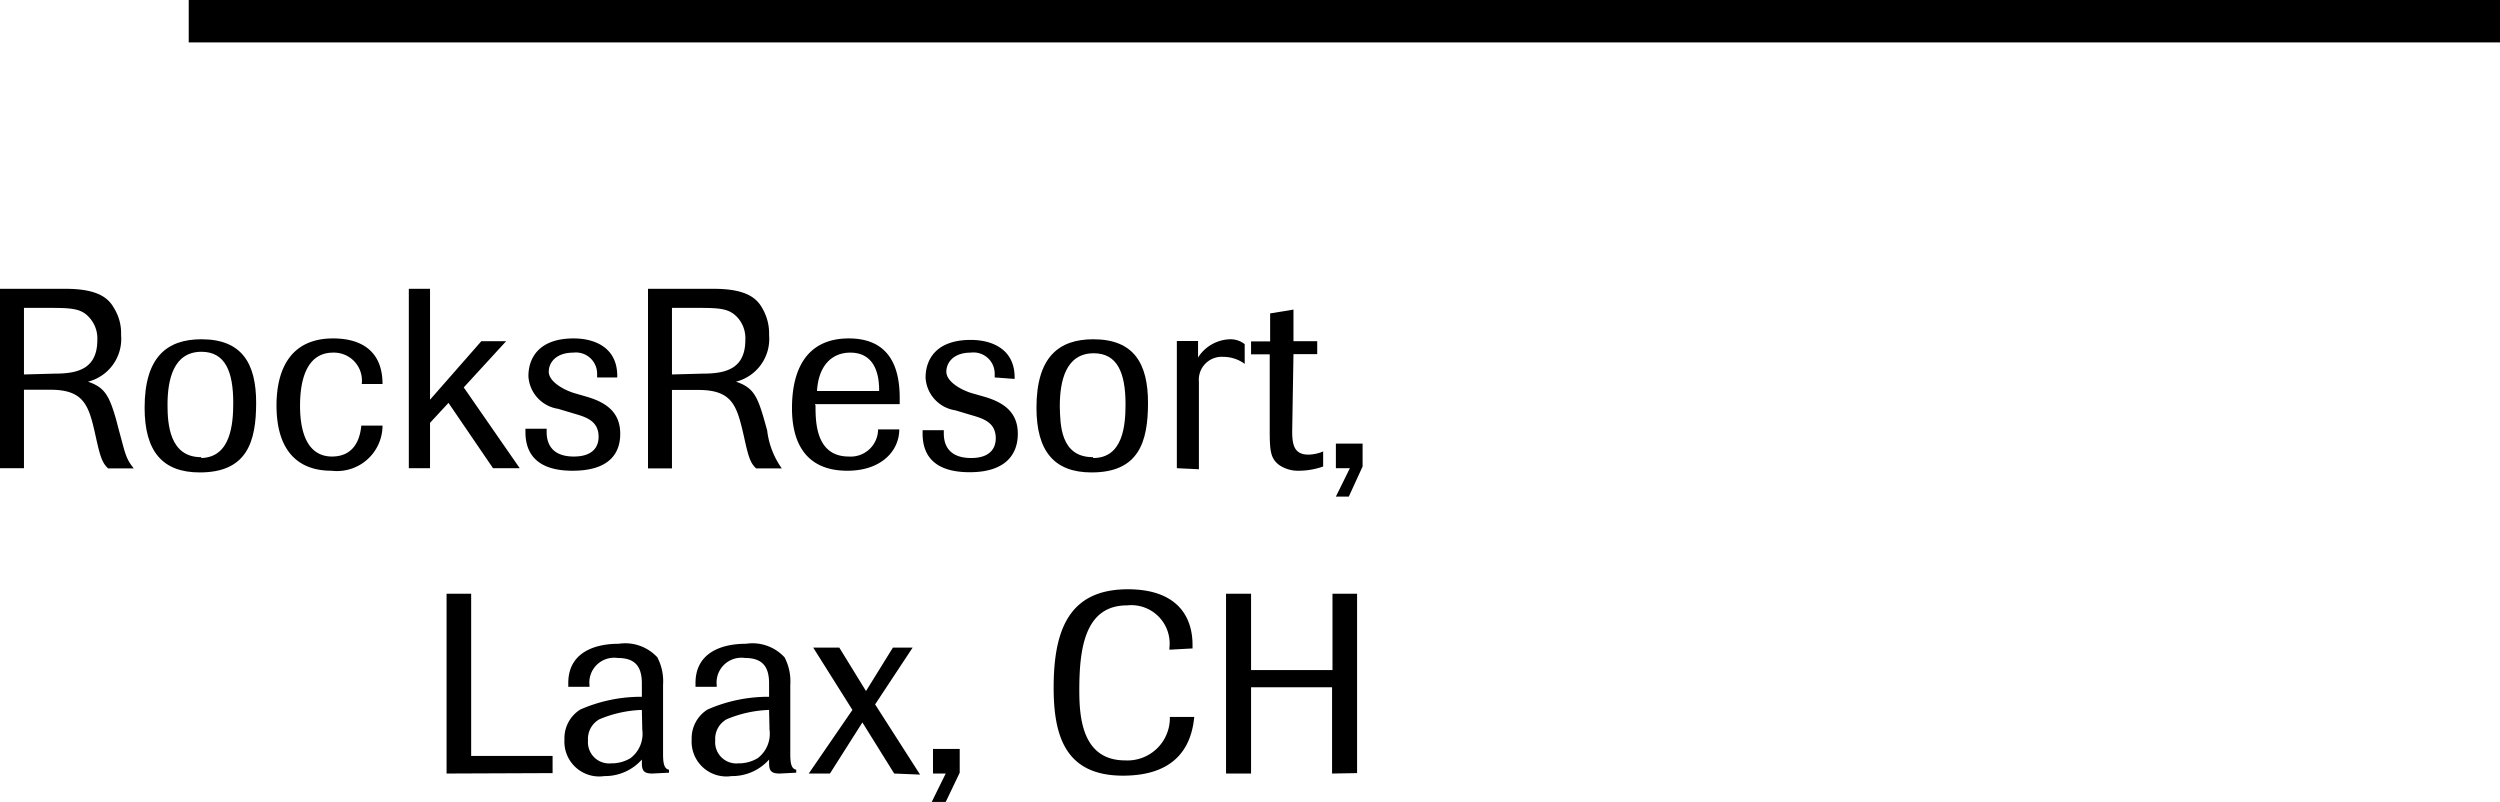
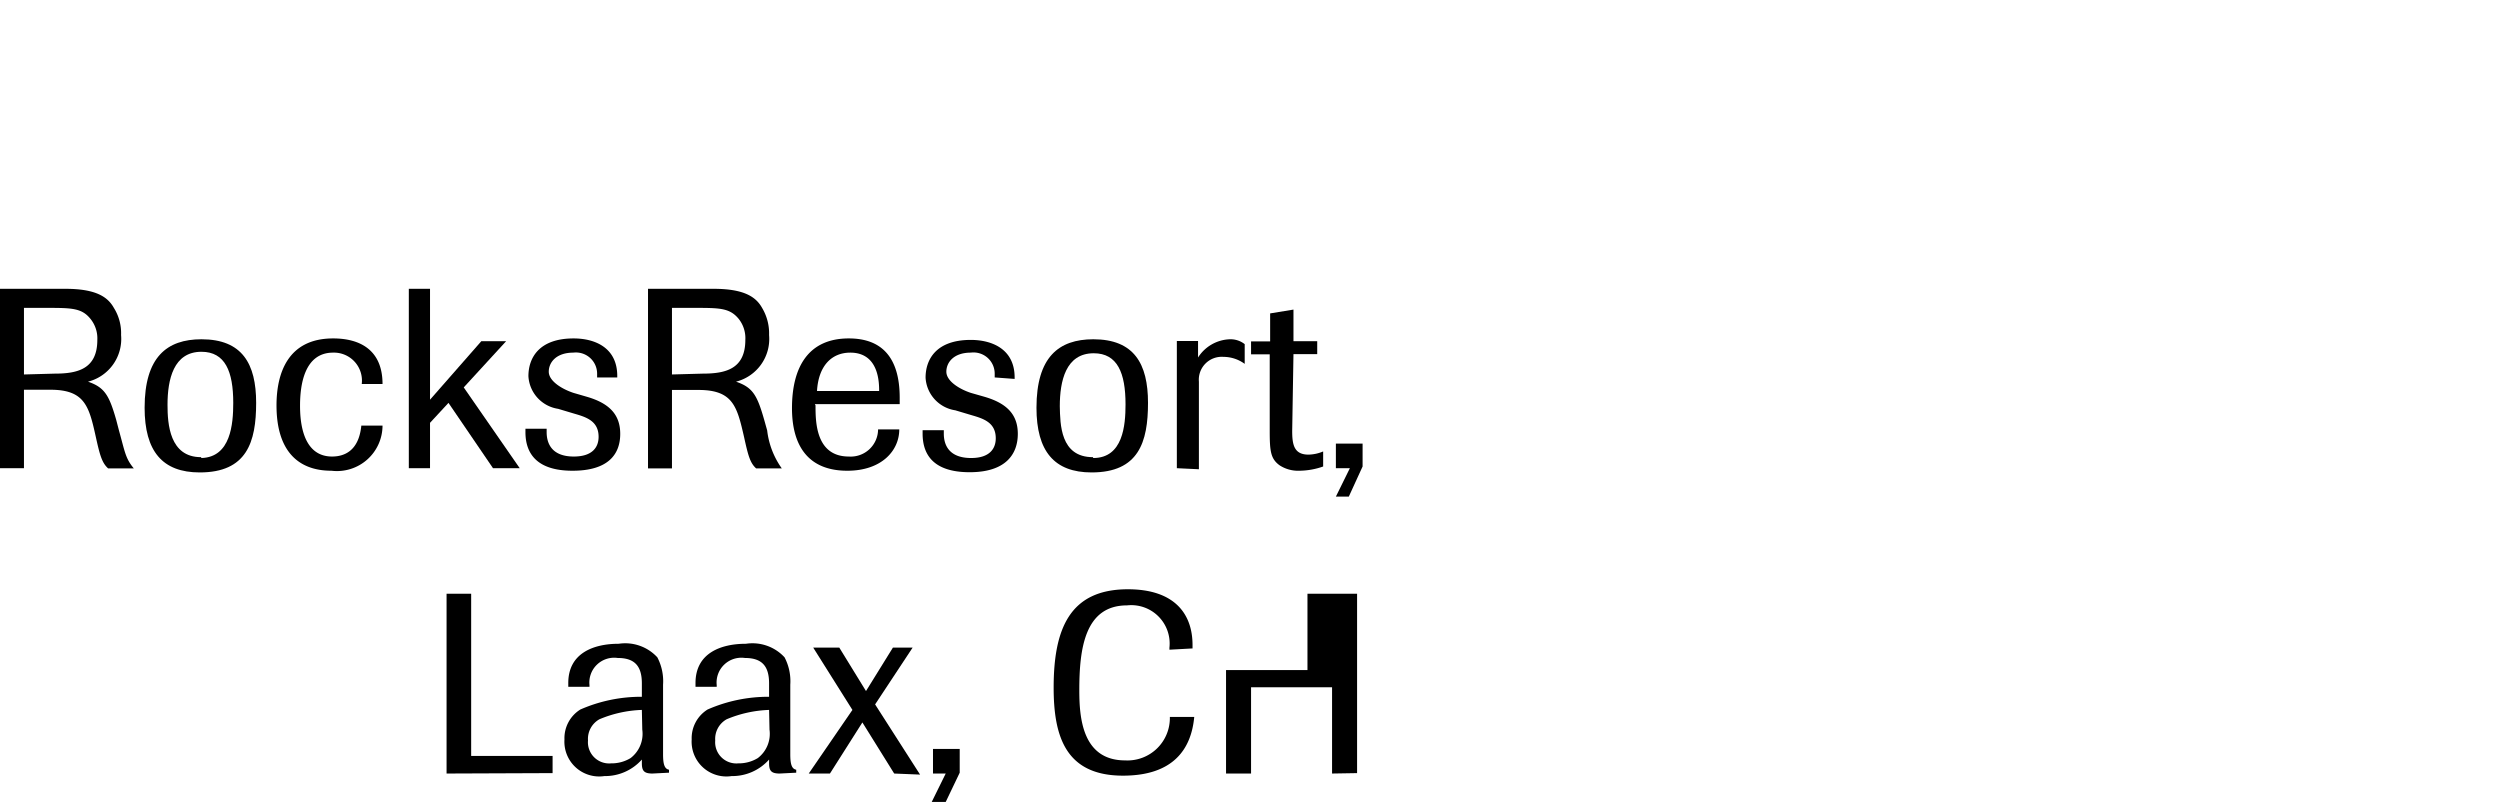
<svg xmlns="http://www.w3.org/2000/svg" viewBox="0 0 117.9 37.82" width="117.9" height="37.82" x="0" y="0">
  <title>cap2_trufferAsset 2</title>
  <g id="Layer_2" data-name="Layer 2">
    <g id="Layer_1-2" data-name="Layer 1">
      <path d="M3.08,13.62c1.44,0,2,.38,2.29.9a2.24,2.24,0,0,1,.34,1.28A2.08,2.08,0,0,1,4.15,18c.79.27,1,.65,1.33,1.8l.13.5c.28,1,.3,1.31.7,1.79H5.1c-.29-.26-.39-.62-.58-1.48C4.2,19.16,4,18.38,2.38,18.38H1.13v3.7H0V13.62Zm-.49,4c1.07,0,2-.22,2-1.59a1.46,1.46,0,0,0-.33-1c-.39-.48-.84-.51-1.92-.51H1.13v3.14Z" />
      <path d="M9.5,16c1.92,0,2.58,1.15,2.58,3s-.44,3.28-2.66,3.28c-1.76,0-2.6-1-2.6-3.05C6.82,16.84,7.87,16,9.5,16Zm0,5.6C10.88,21.56,11,20,11,19c0-1.48-.38-2.41-1.5-2.41-1.32,0-1.6,1.31-1.6,2.5C7.9,20,8,21.56,9.48,21.56Z" />
      <path d="M17.06,18.11a1.32,1.32,0,0,0-1.35-1.48c-1.36,0-1.56,1.53-1.56,2.5,0,.69.09,2.4,1.51,2.4.55,0,1.26-.24,1.38-1.46h1a2.15,2.15,0,0,1-2.41,2.13c-1.63,0-2.59-1-2.59-3.08,0-1.51.53-3.16,2.67-3.16,1.26,0,2.33.54,2.33,2.15Z" />
      <path d="M23.25,22.08,21.15,19l-.87.94v2.14h-1V13.62h1v5.23l2.42-2.76h1.17l-2,2.18,2.64,3.81Z" />
      <path d="M28.16,17.8v-.17a1,1,0,0,0-1.12-1c-.81,0-1.16.46-1.16.9s.62.82,1.17,1l.62.18c1,.29,1.58.79,1.58,1.75S28.69,22.2,27,22.2s-2.22-.82-2.22-1.82v-.16h1v.16c0,.52.23,1.15,1.28,1.15.89,0,1.17-.45,1.17-.93,0-.75-.59-.93-1.14-1.09l-.77-.23a1.65,1.65,0,0,1-1.4-1.54c0-.86.5-1.78,2.13-1.78,1,0,2.06.43,2.06,1.77v.07Z" />
      <path d="M33.65,13.62c1.44,0,2,.38,2.29.9a2.34,2.34,0,0,1,.33,1.28A2.08,2.08,0,0,1,34.71,18c.8.27,1,.65,1.33,1.8l.14.5a3.84,3.84,0,0,0,.69,1.79H35.66c-.29-.26-.38-.62-.57-1.48-.33-1.44-.52-2.22-2.15-2.22H31.69v3.7H30.56V13.62Zm-.5,4c1.07,0,2-.22,2-1.59a1.46,1.46,0,0,0-.32-1c-.4-.48-.84-.51-1.92-.51H31.69v3.14Z" />
      <path d="M38.46,19.12c0,.75,0,2.41,1.57,2.41a1.29,1.29,0,0,0,1.38-1.28h1c0,1-.83,1.95-2.45,1.95-1.88,0-2.61-1.22-2.61-2.95,0-1.95.78-3.29,2.68-3.29,1.54,0,2.4.88,2.4,2.8v.3h-4Zm3-.68c0-.37,0-1.81-1.36-1.81-.87,0-1.5.61-1.57,1.81Z" />
      <path d="M46.91,17.8v-.17a1,1,0,0,0-1.13-1c-.8,0-1.15.46-1.15.9s.61.82,1.16,1l.63.18c1,.29,1.58.79,1.58,1.75s-.57,1.81-2.27,1.81-2.22-.82-2.22-1.82v-.16h1v.16c0,.52.23,1.15,1.29,1.15.88,0,1.16-.45,1.16-.93,0-.75-.59-.93-1.14-1.09l-.77-.23a1.65,1.65,0,0,1-1.4-1.54c0-.86.5-1.78,2.13-1.78,1,0,2.07.43,2.07,1.77v.07Z" />
      <path d="M51.56,16c1.92,0,2.58,1.15,2.58,3s-.44,3.28-2.66,3.28c-1.76,0-2.6-1-2.6-3.05C48.88,16.84,49.93,16,51.56,16Zm0,5.6c1.4,0,1.52-1.54,1.52-2.53,0-1.48-.38-2.41-1.5-2.41-1.32,0-1.6,1.31-1.6,2.5C50,20,50,21.56,51.54,21.56Z" />
      <path d="M55.5,22.08v-6h1v.78A1.85,1.85,0,0,1,58,16a1.08,1.08,0,0,1,.7.23v.93a1.7,1.7,0,0,0-1-.33A1.08,1.08,0,0,0,56.54,18v4.13Z" />
      <path d="M60.94,20.32c0,.64.08,1.12.77,1.12a1.86,1.86,0,0,0,.69-.15V22a3.46,3.46,0,0,1-1.13.2,1.59,1.59,0,0,1-.93-.26c-.42-.31-.46-.67-.46-1.63,0,0,0-3.17,0-3.6H59v-.61h.9V14.78L61,14.6v1.49h1.12v.61H61Z" />
      <path d="M63.61,23.42H63l.66-1.34H63V20.92h1.26V22Z" />
      <path d="M21.06,36.48V28h1.16v7.65h3.84v.81Z" />
      <path d="M30.77,36.48c-.4,0-.5-.13-.5-.49v-.17a2.32,2.32,0,0,1-1.77.78,1.64,1.64,0,0,1-1.88-1.73,1.59,1.59,0,0,1,.75-1.41,7.13,7.13,0,0,1,2.9-.6v-.63c0-.81-.33-1.2-1.14-1.2a1.17,1.17,0,0,0-1.33,1.28v.08h-1v-.18c0-1.42,1.21-1.85,2.38-1.85A2.06,2.06,0,0,1,31,31a2.43,2.43,0,0,1,.27,1.29v3.28c0,.45.06.69.28.73v.14Zm-.5-3a5.62,5.62,0,0,0-2,.44,1.06,1.06,0,0,0-.54,1,1,1,0,0,0,1.09,1.08,1.72,1.72,0,0,0,.92-.25,1.44,1.44,0,0,0,.55-1.34Z" />
      <path d="M36.77,36.48c-.4,0-.5-.13-.5-.49v-.17a2.32,2.32,0,0,1-1.77.78,1.64,1.64,0,0,1-1.88-1.73,1.59,1.59,0,0,1,.75-1.41,7.13,7.13,0,0,1,2.9-.6v-.63c0-.81-.33-1.2-1.14-1.2a1.17,1.17,0,0,0-1.33,1.28v.08h-1v-.18c0-1.42,1.21-1.85,2.38-1.85A2.06,2.06,0,0,1,37,31a2.43,2.43,0,0,1,.27,1.29v3.28c0,.45.06.69.28.73v.14Zm-.5-3a5.62,5.62,0,0,0-2,.44,1.06,1.06,0,0,0-.54,1,1,1,0,0,0,1.09,1.08,1.72,1.72,0,0,0,.92-.25,1.44,1.44,0,0,0,.55-1.34Z" />
      <path d="M42.17,36.48l-1.5-2.41-1.53,2.41h-1l2.06-3-1.85-2.94h1.23l1.26,2.05,1.27-2.05h.93l-1.77,2.68,2.12,3.31Z" />
      <path d="M44.6,37.82h-.66l.66-1.34H44V35.32h1.26v1.12Z" />
      <path d="M55.15,30.64v-.09a1.81,1.81,0,0,0-2-2c-2,0-2.25,2.06-2.25,4,0,1.27.13,3.31,2.16,3.31a2,2,0,0,0,2.11-2.05h1.15c-.14,1.53-1,2.77-3.36,2.77-2.71,0-3.27-1.86-3.27-4.15,0-2.76.75-4.64,3.5-4.64,2.18,0,3.05,1.14,3.05,2.63v.16Z" />
-       <path d="M62.82,36.48V32.41H59v4.07H57.82V28H59V31.6h3.84V28H64v8.46Z" />
+       <path d="M62.82,36.48V32.41H59v4.07H57.82V28V31.6h3.84V28H64v8.46Z" />
      <line x1="8.9" y1="1" x2="117.9" y2="1" />
-       <rect x="8.9" width="109" height="2" />
    </g>
  </g>
</svg>